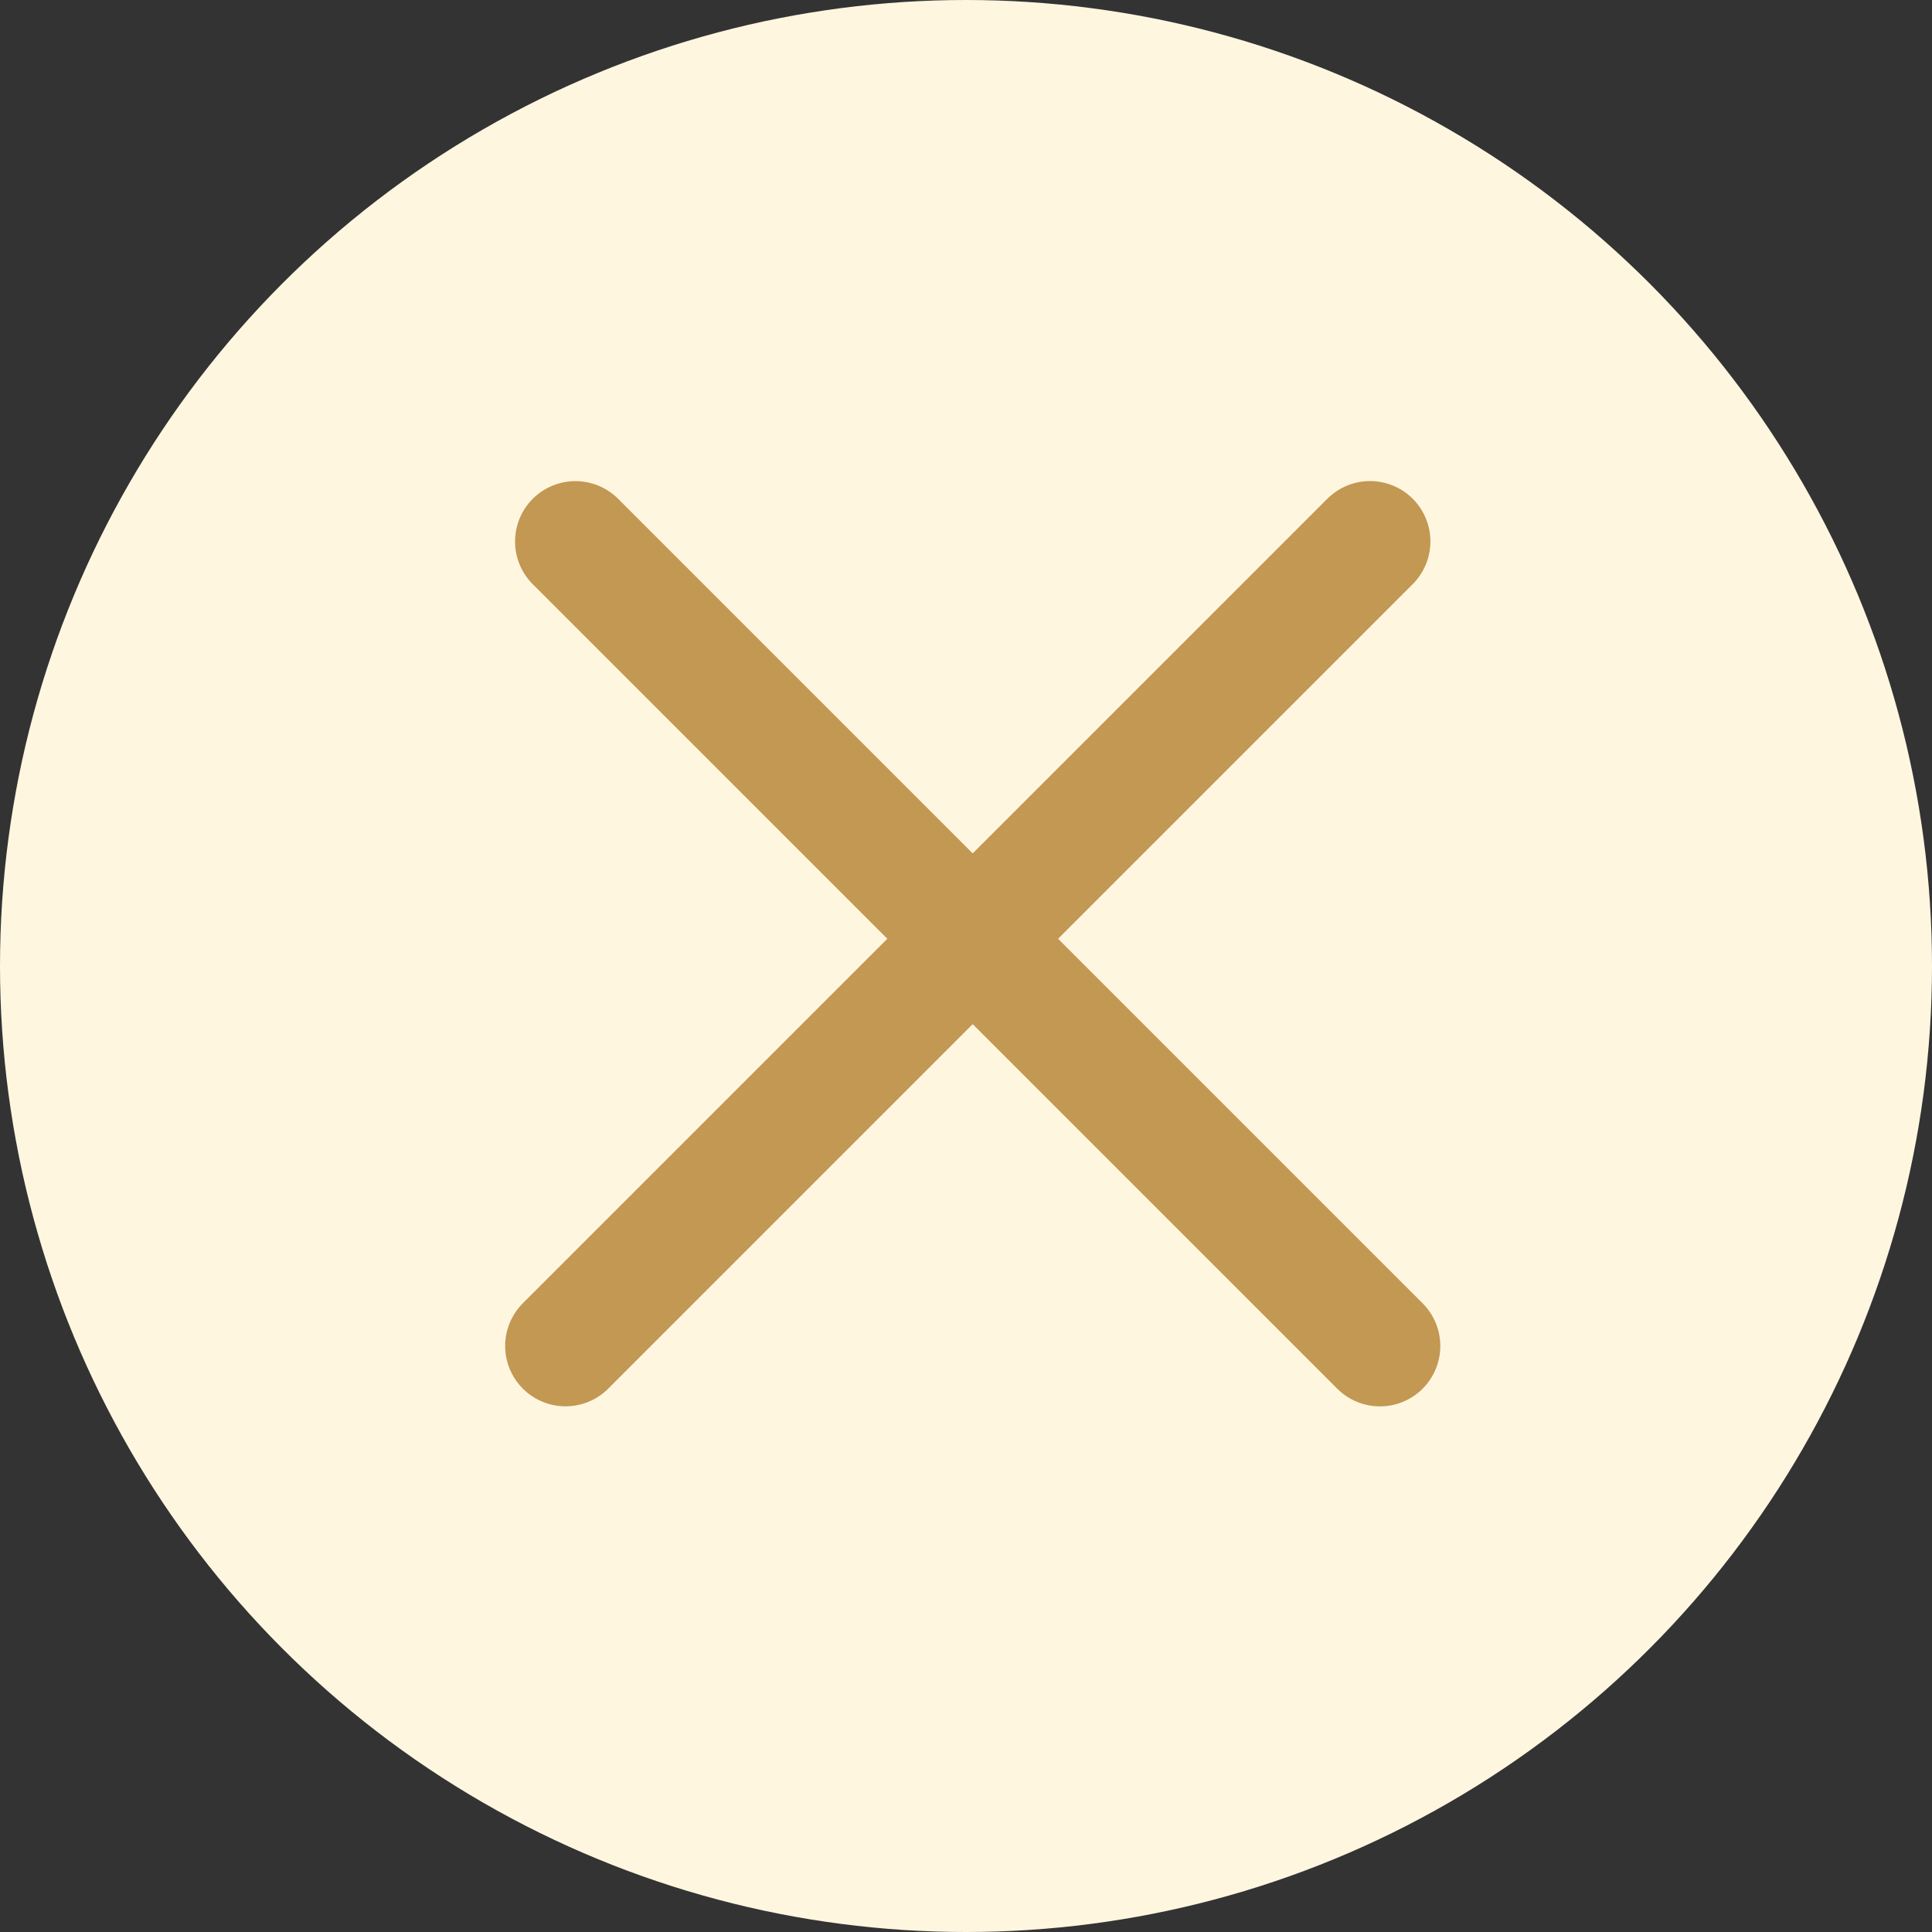
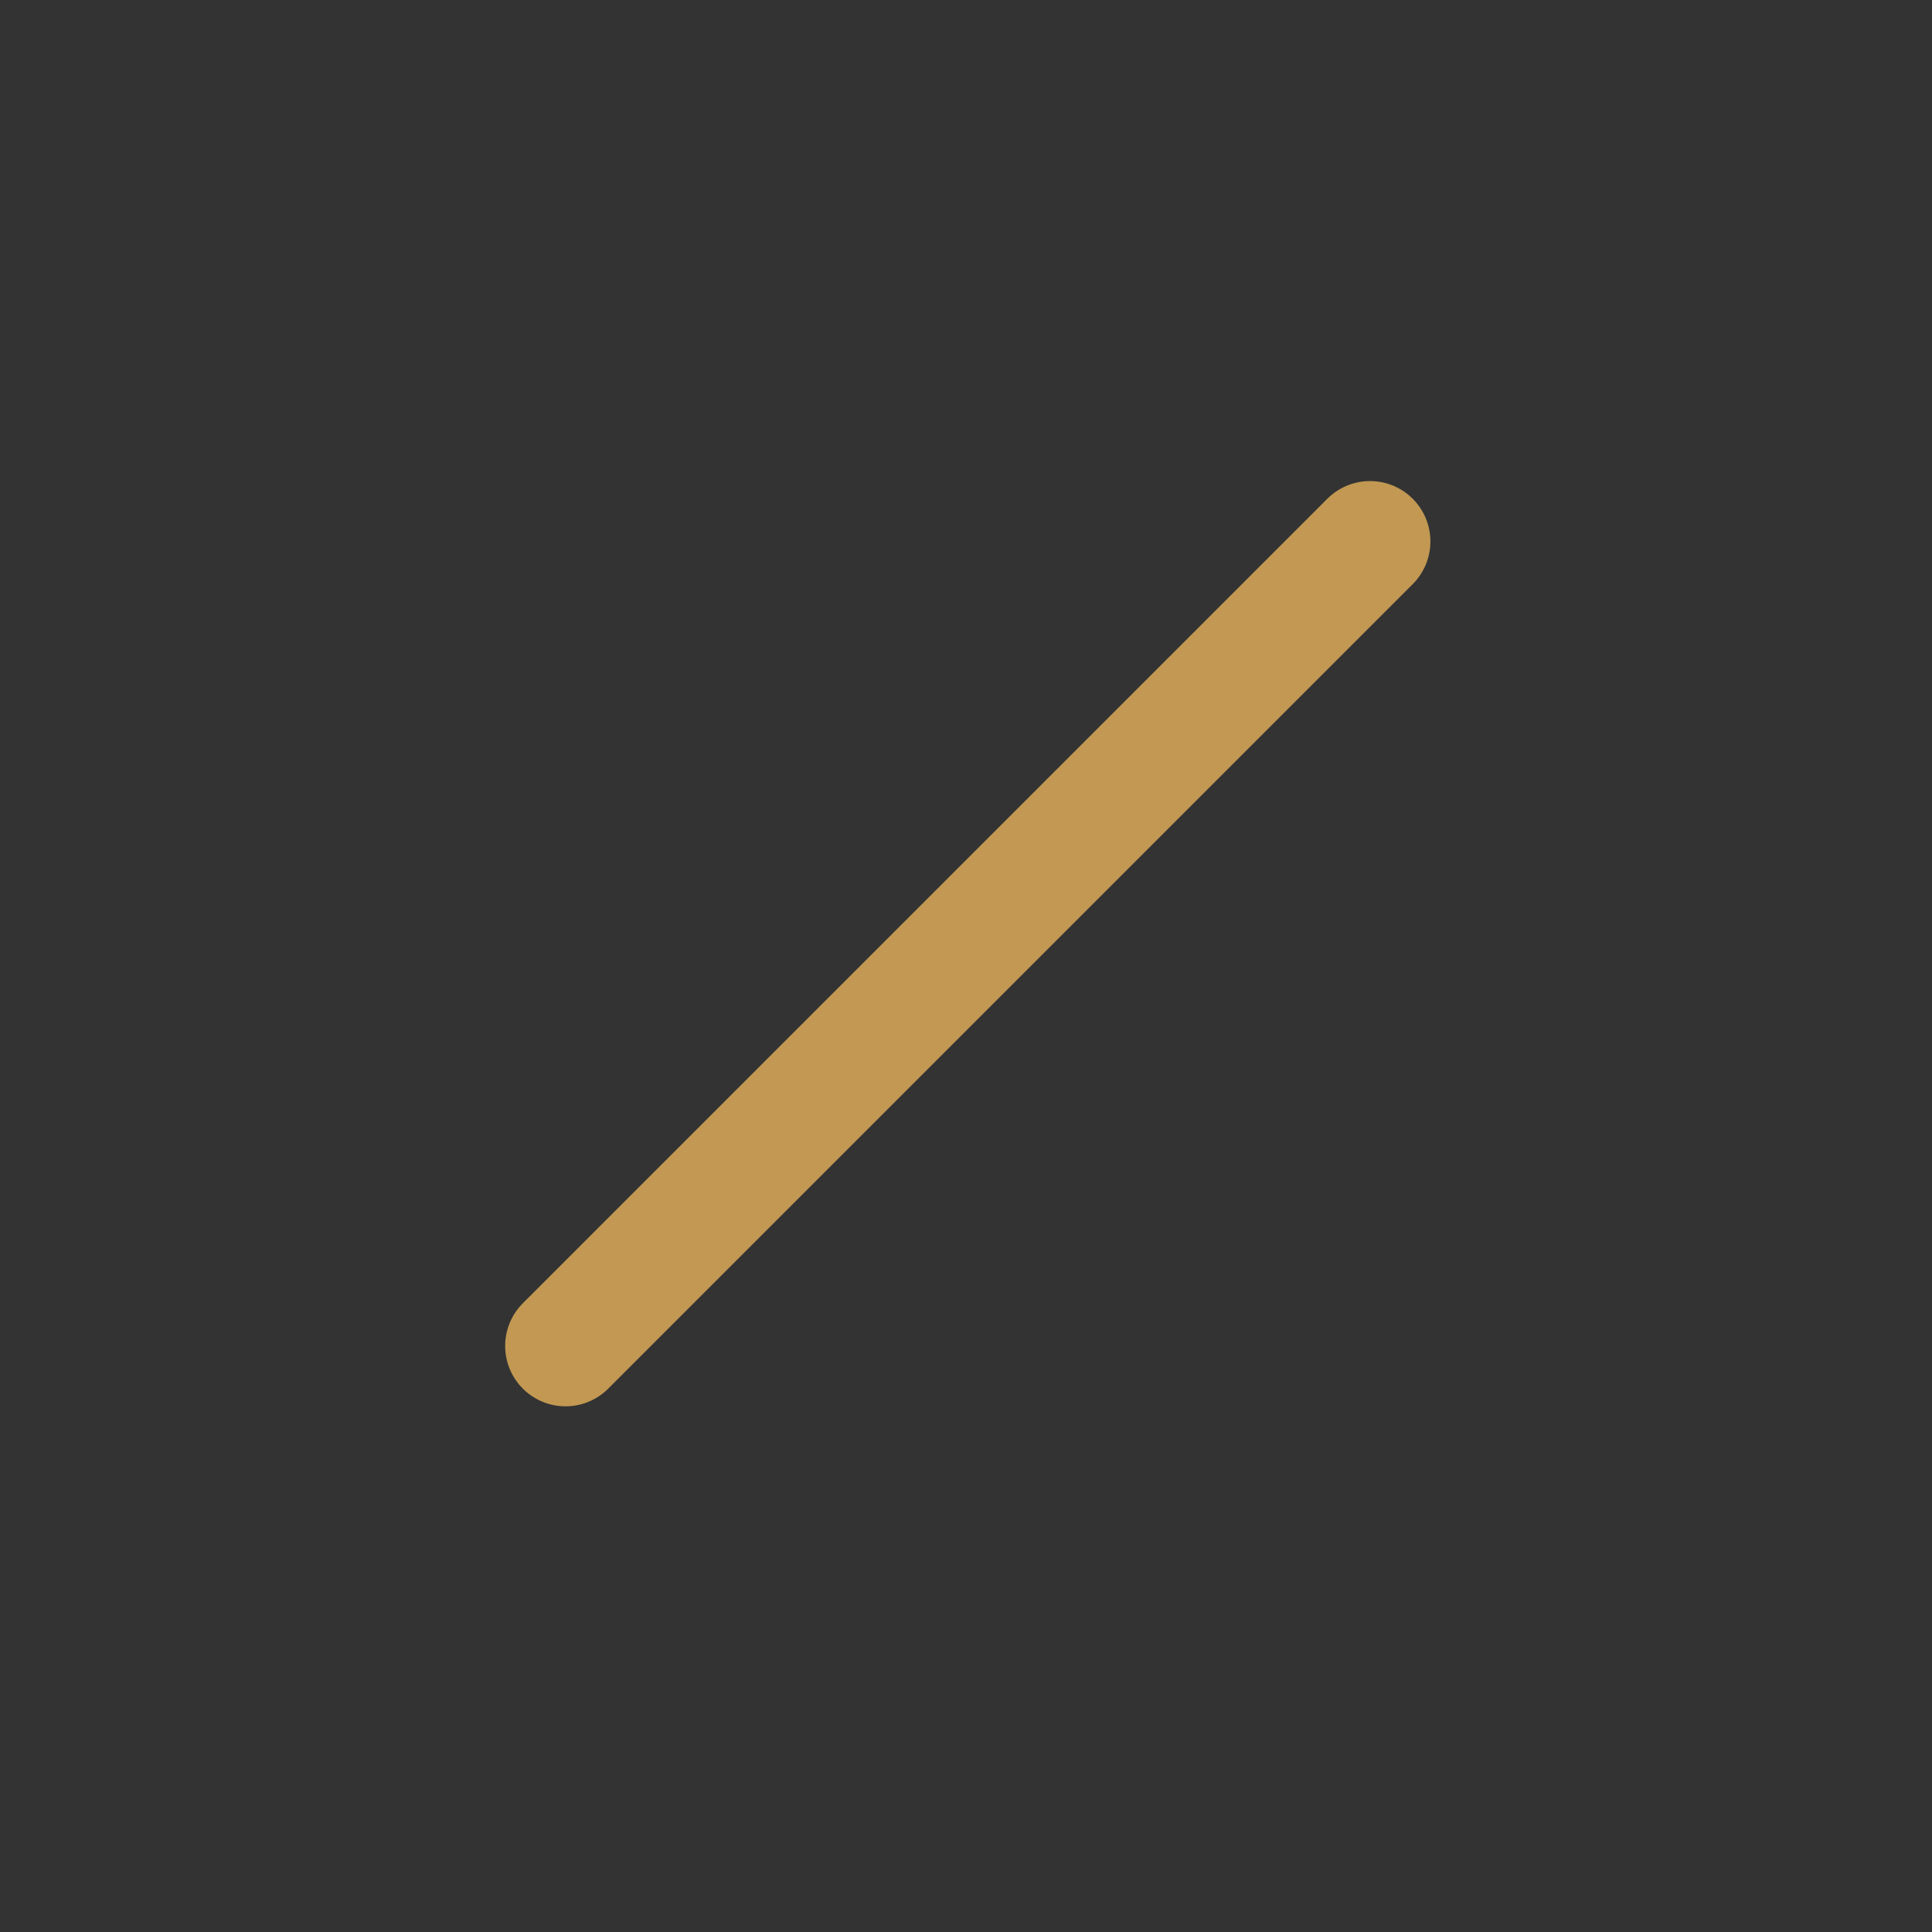
<svg xmlns="http://www.w3.org/2000/svg" width="32" height="32" viewBox="0 0 32 32" fill="none">
  <rect x="0" y="0" width="32" height="32" fill="#333333" stroke="none" />
-   <circle cx="16" cy="16" r="16" fill="#FFF6E0" />
-   <path d="M9.531 8.969L22.856 22.294" stroke="#C29852" stroke-width="2" stroke-linecap="round" />
  <path d="M9.367 22.293L22.692 8.968" stroke="#C29852" stroke-width="2" stroke-linecap="round" />
</svg>